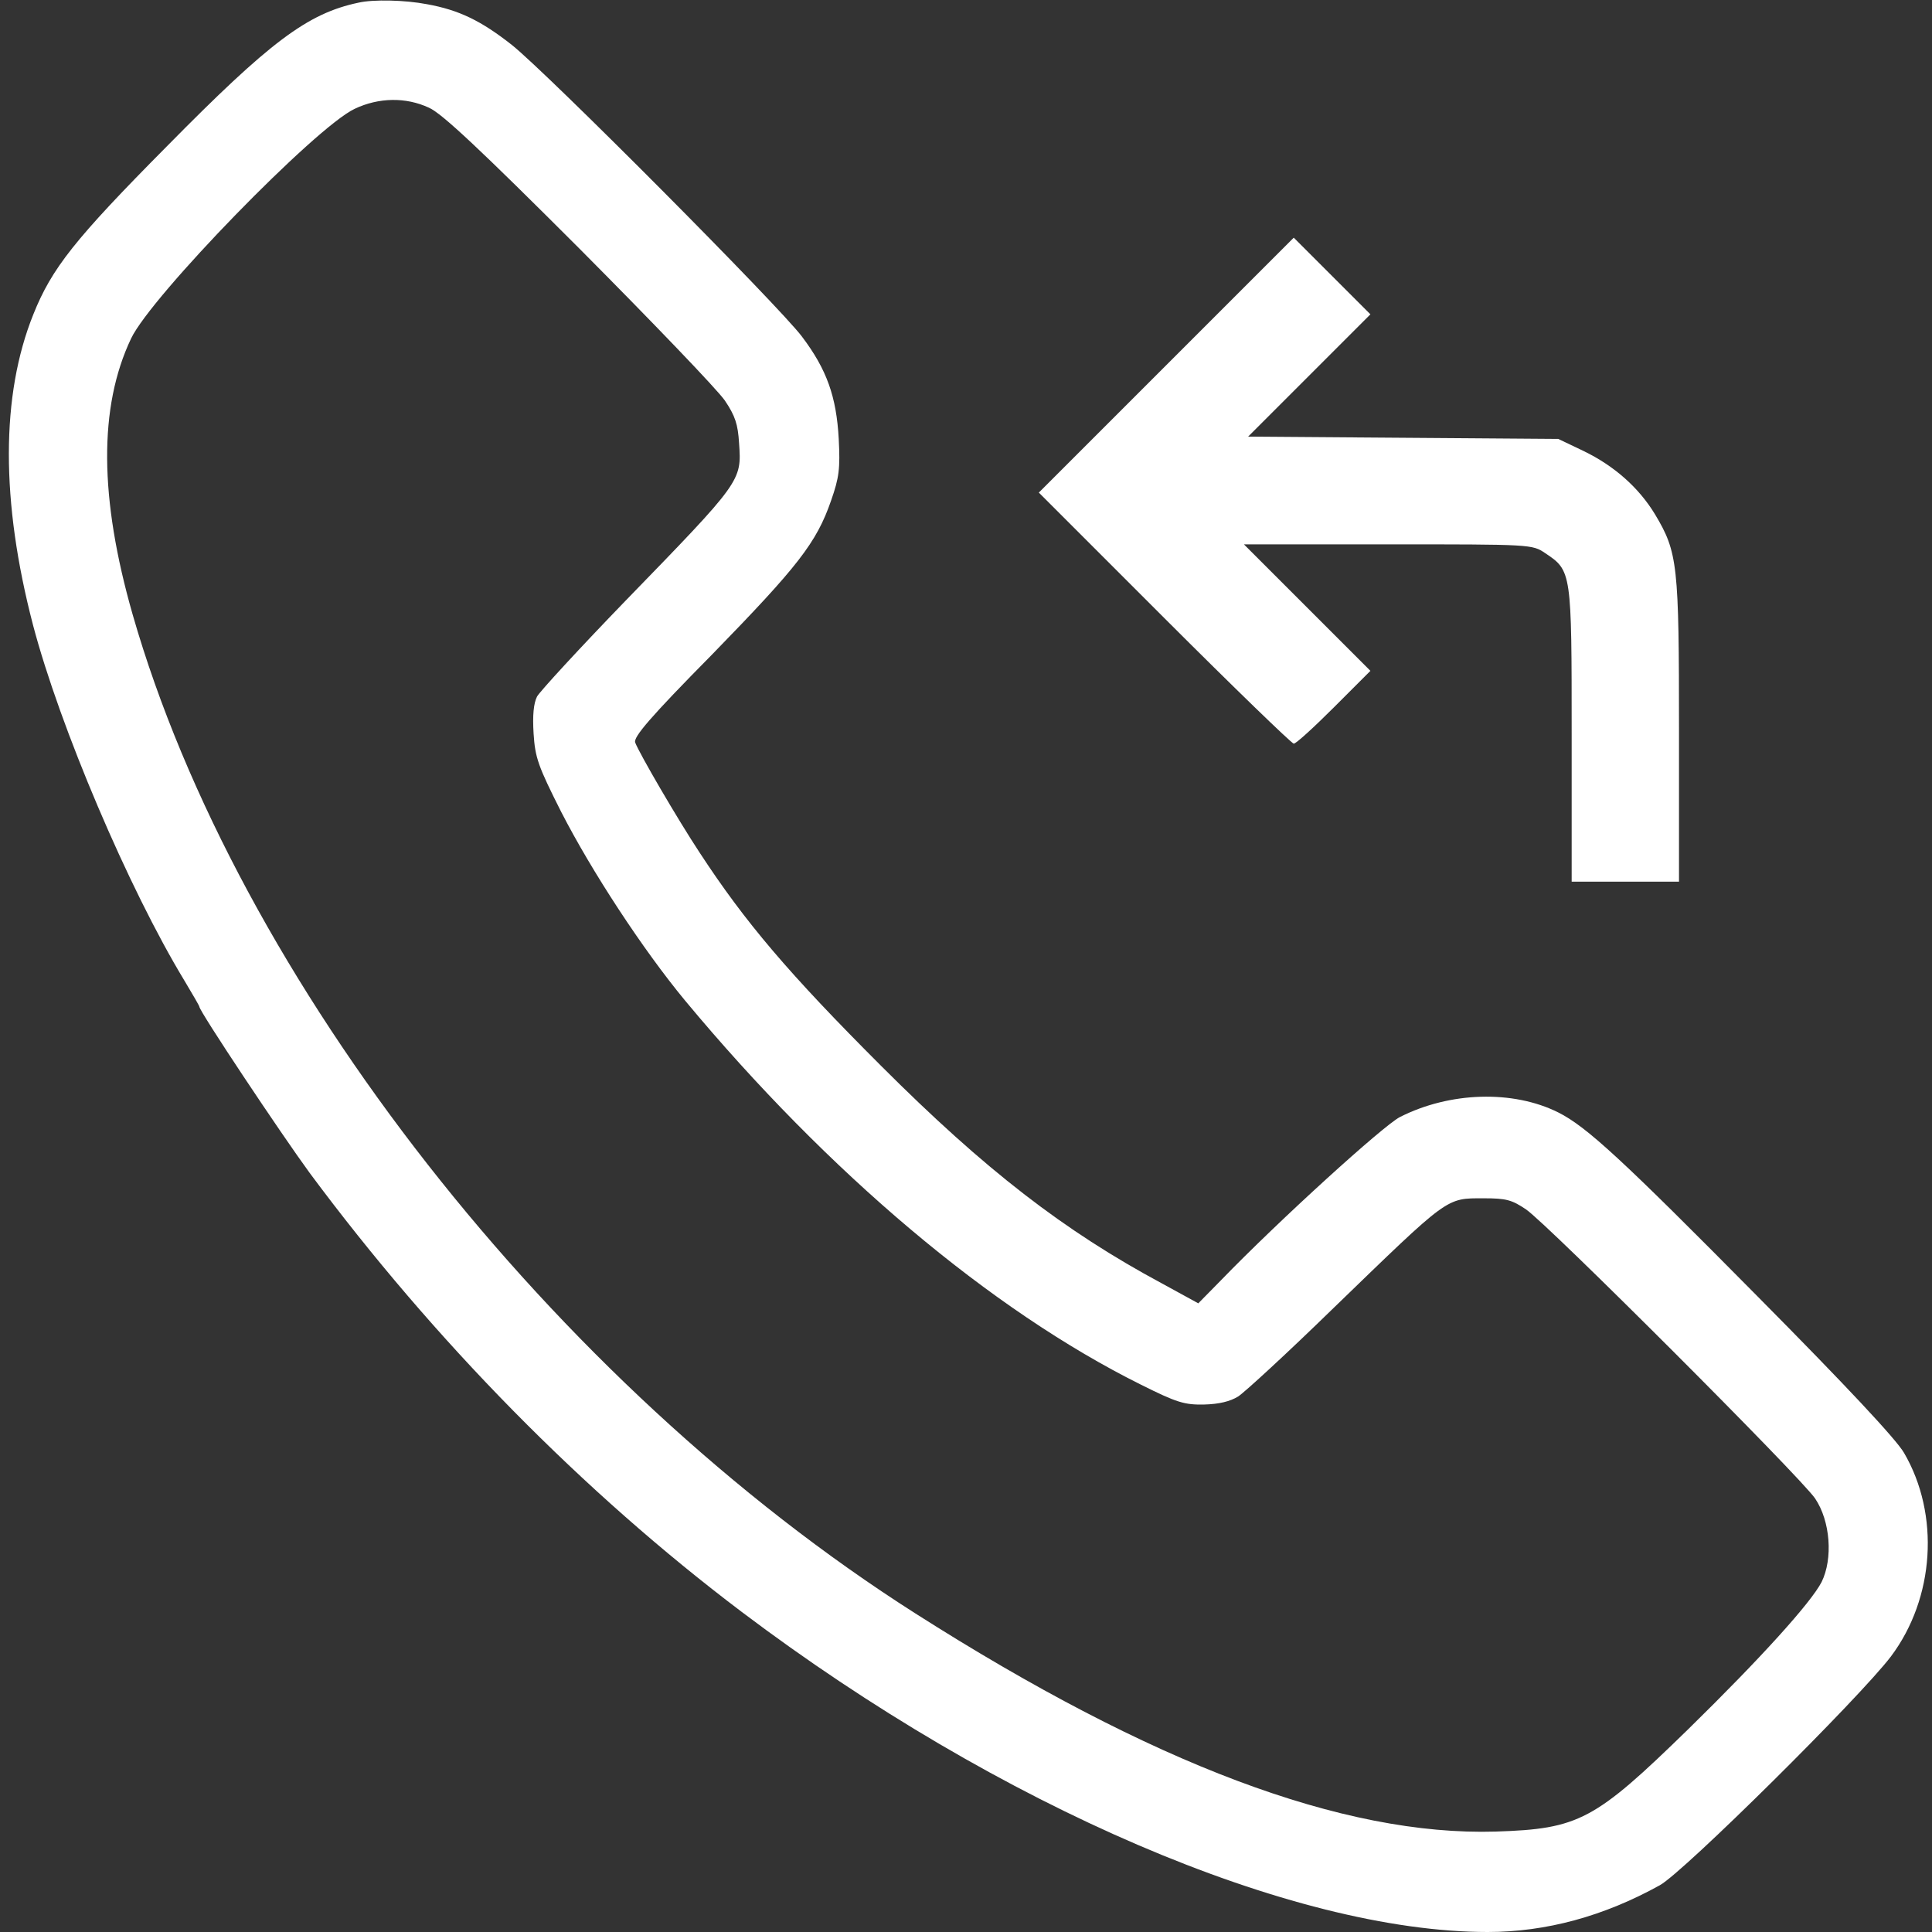
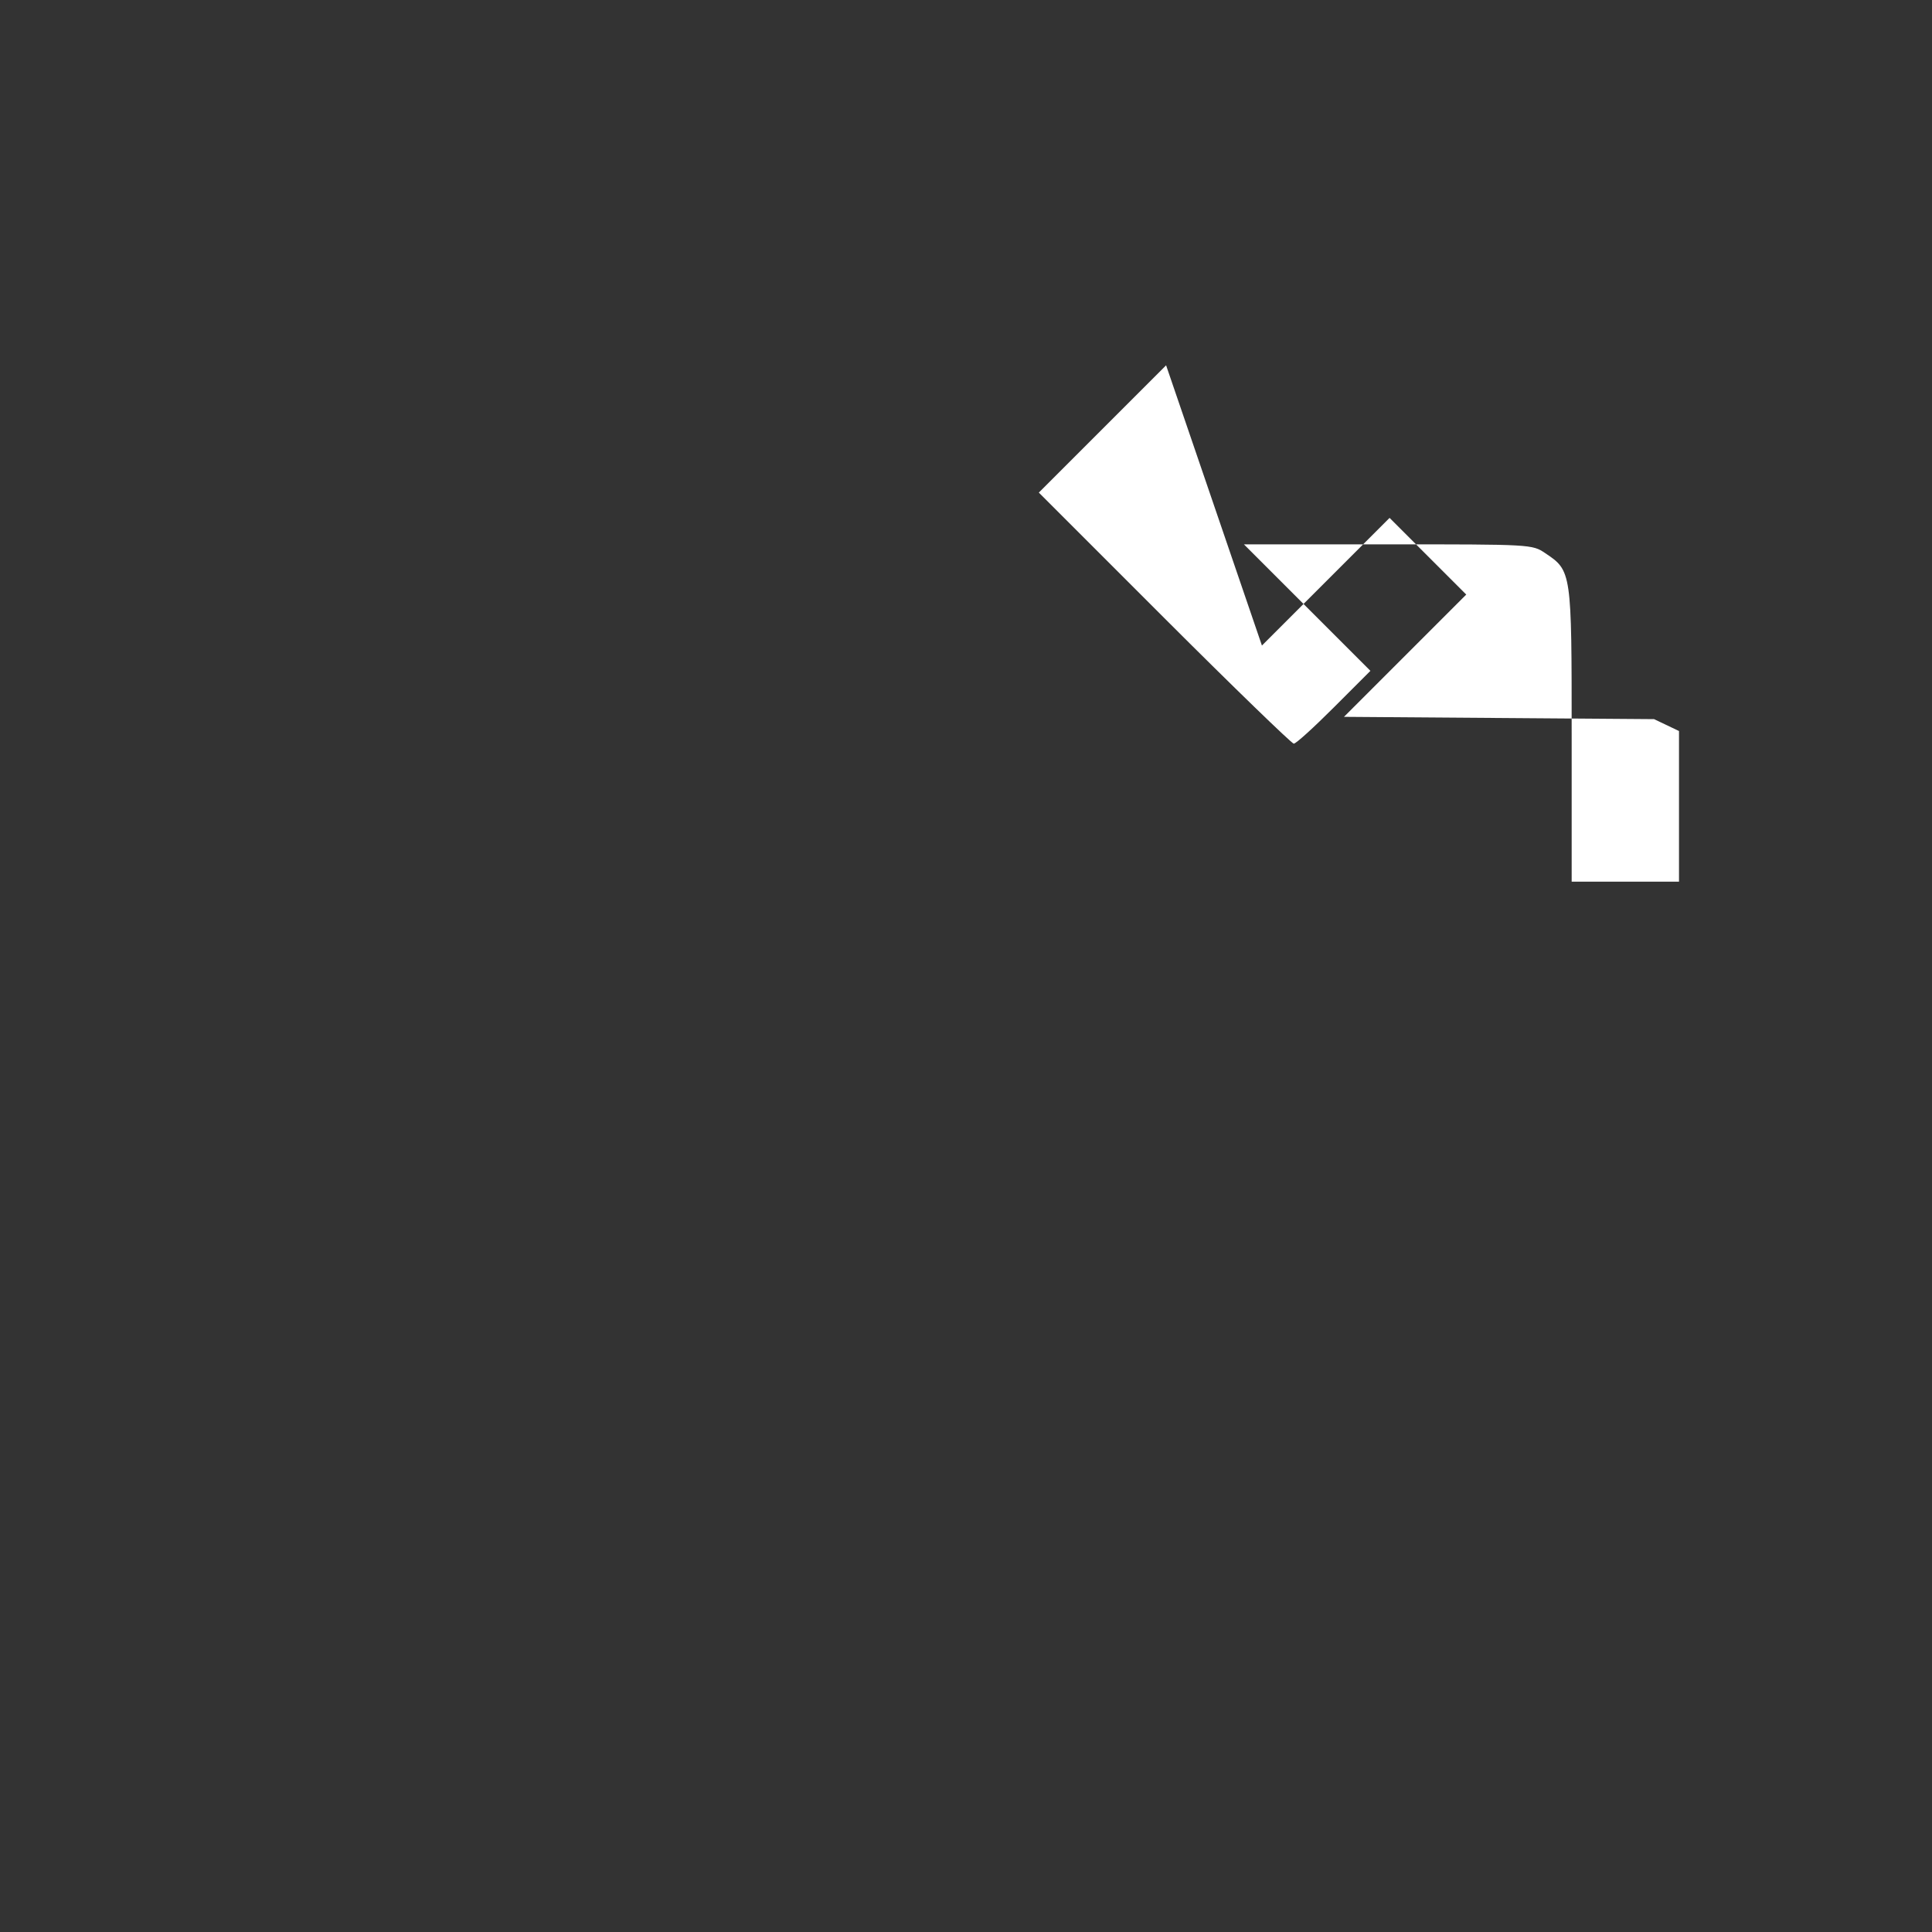
<svg xmlns="http://www.w3.org/2000/svg" version="1.0" width="504pt" height="504pt" viewBox="0 0 504 504" preserveAspectRatio="xMidYMid meet">
  <rect x="0" y="0" width="504" height="504" fill="#333333" stroke="none" />
  <g transform="translate(0,504) scale(0.1,-0.1)" fill="#FFFFFF" stroke="none">
-     <path d="M935 5033 c-133 -28 -231 -102 -500 -375 -240 -242 -300 -318 -348 -438 -85 -211 -85 -488 -1 -810 70 -266 250 -689 395 -928 21 -35 39 -66 39 -68 0 -12 214 -333 288 -434 325 -438 714 -833 1127 -1145 673 -508 1435 -835 1946 -835 152 0 303 41 449 122 62 34 522 490 603 597 114 152 128 370 34 531 -21 36 -151 175 -382 408 -352 356 -446 443 -520 480 -118 59 -283 54 -413 -12 -43 -22 -315 -269 -466 -425 l-60 -61 -95 52 c-255 137 -461 296 -732 567 -242 242 -355 375 -474 557 -58 88 -157 258 -168 287 -5 14 38 65 201 230 223 229 272 291 310 401 21 60 24 83 20 161 -6 110 -31 181 -96 267 -60 80 -664 687 -757 761 -80 63 -138 91 -221 106 -57 11 -140 13 -179 4z m184 -274 c33 -14 137 -112 392 -367 190 -191 361 -369 380 -397 27 -40 34 -62 37 -111 7 -99 7 -99 -297 -412 -119 -123 -222 -235 -230 -249 -9 -18 -12 -49 -9 -97 4 -63 12 -85 72 -204 80 -156 213 -359 323 -492 374 -450 799 -808 1189 -1002 94 -47 114 -53 165 -52 39 1 68 8 89 21 17 11 129 114 248 230 304 294 293 287 393 287 58 0 73 -4 110 -29 57 -39 715 -697 754 -754 40 -59 47 -157 17 -218 -28 -54 -157 -197 -348 -384 -244 -238 -285 -260 -502 -267 -398 -12 -897 176 -1514 569 -944 601 -1769 1655 -2042 2606 -87 304 -89 541 -4 720 52 110 481 551 583 599 63 30 134 31 194 3z" />
-     <path d="M3042 4087 l-332 -332 328 -328 c180 -180 332 -327 337 -327 6 0 53 43 105 95 l95 95 -165 165 -165 165 376 0 c374 0 376 0 410 -23 69 -46 69 -48 69 -474 l0 -383 140 0 140 0 0 393 c0 435 -3 466 -63 566 -42 69 -106 126 -187 165 l-65 31 -404 3 -405 3 159 159 160 160 -100 100 -100 100 -333 -333z" />
+     <path d="M3042 4087 l-332 -332 328 -328 c180 -180 332 -327 337 -327 6 0 53 43 105 95 l95 95 -165 165 -165 165 376 0 c374 0 376 0 410 -23 69 -46 69 -48 69 -474 l0 -383 140 0 140 0 0 393 l-65 31 -404 3 -405 3 159 159 160 160 -100 100 -100 100 -333 -333z" />
  </g>
</svg>